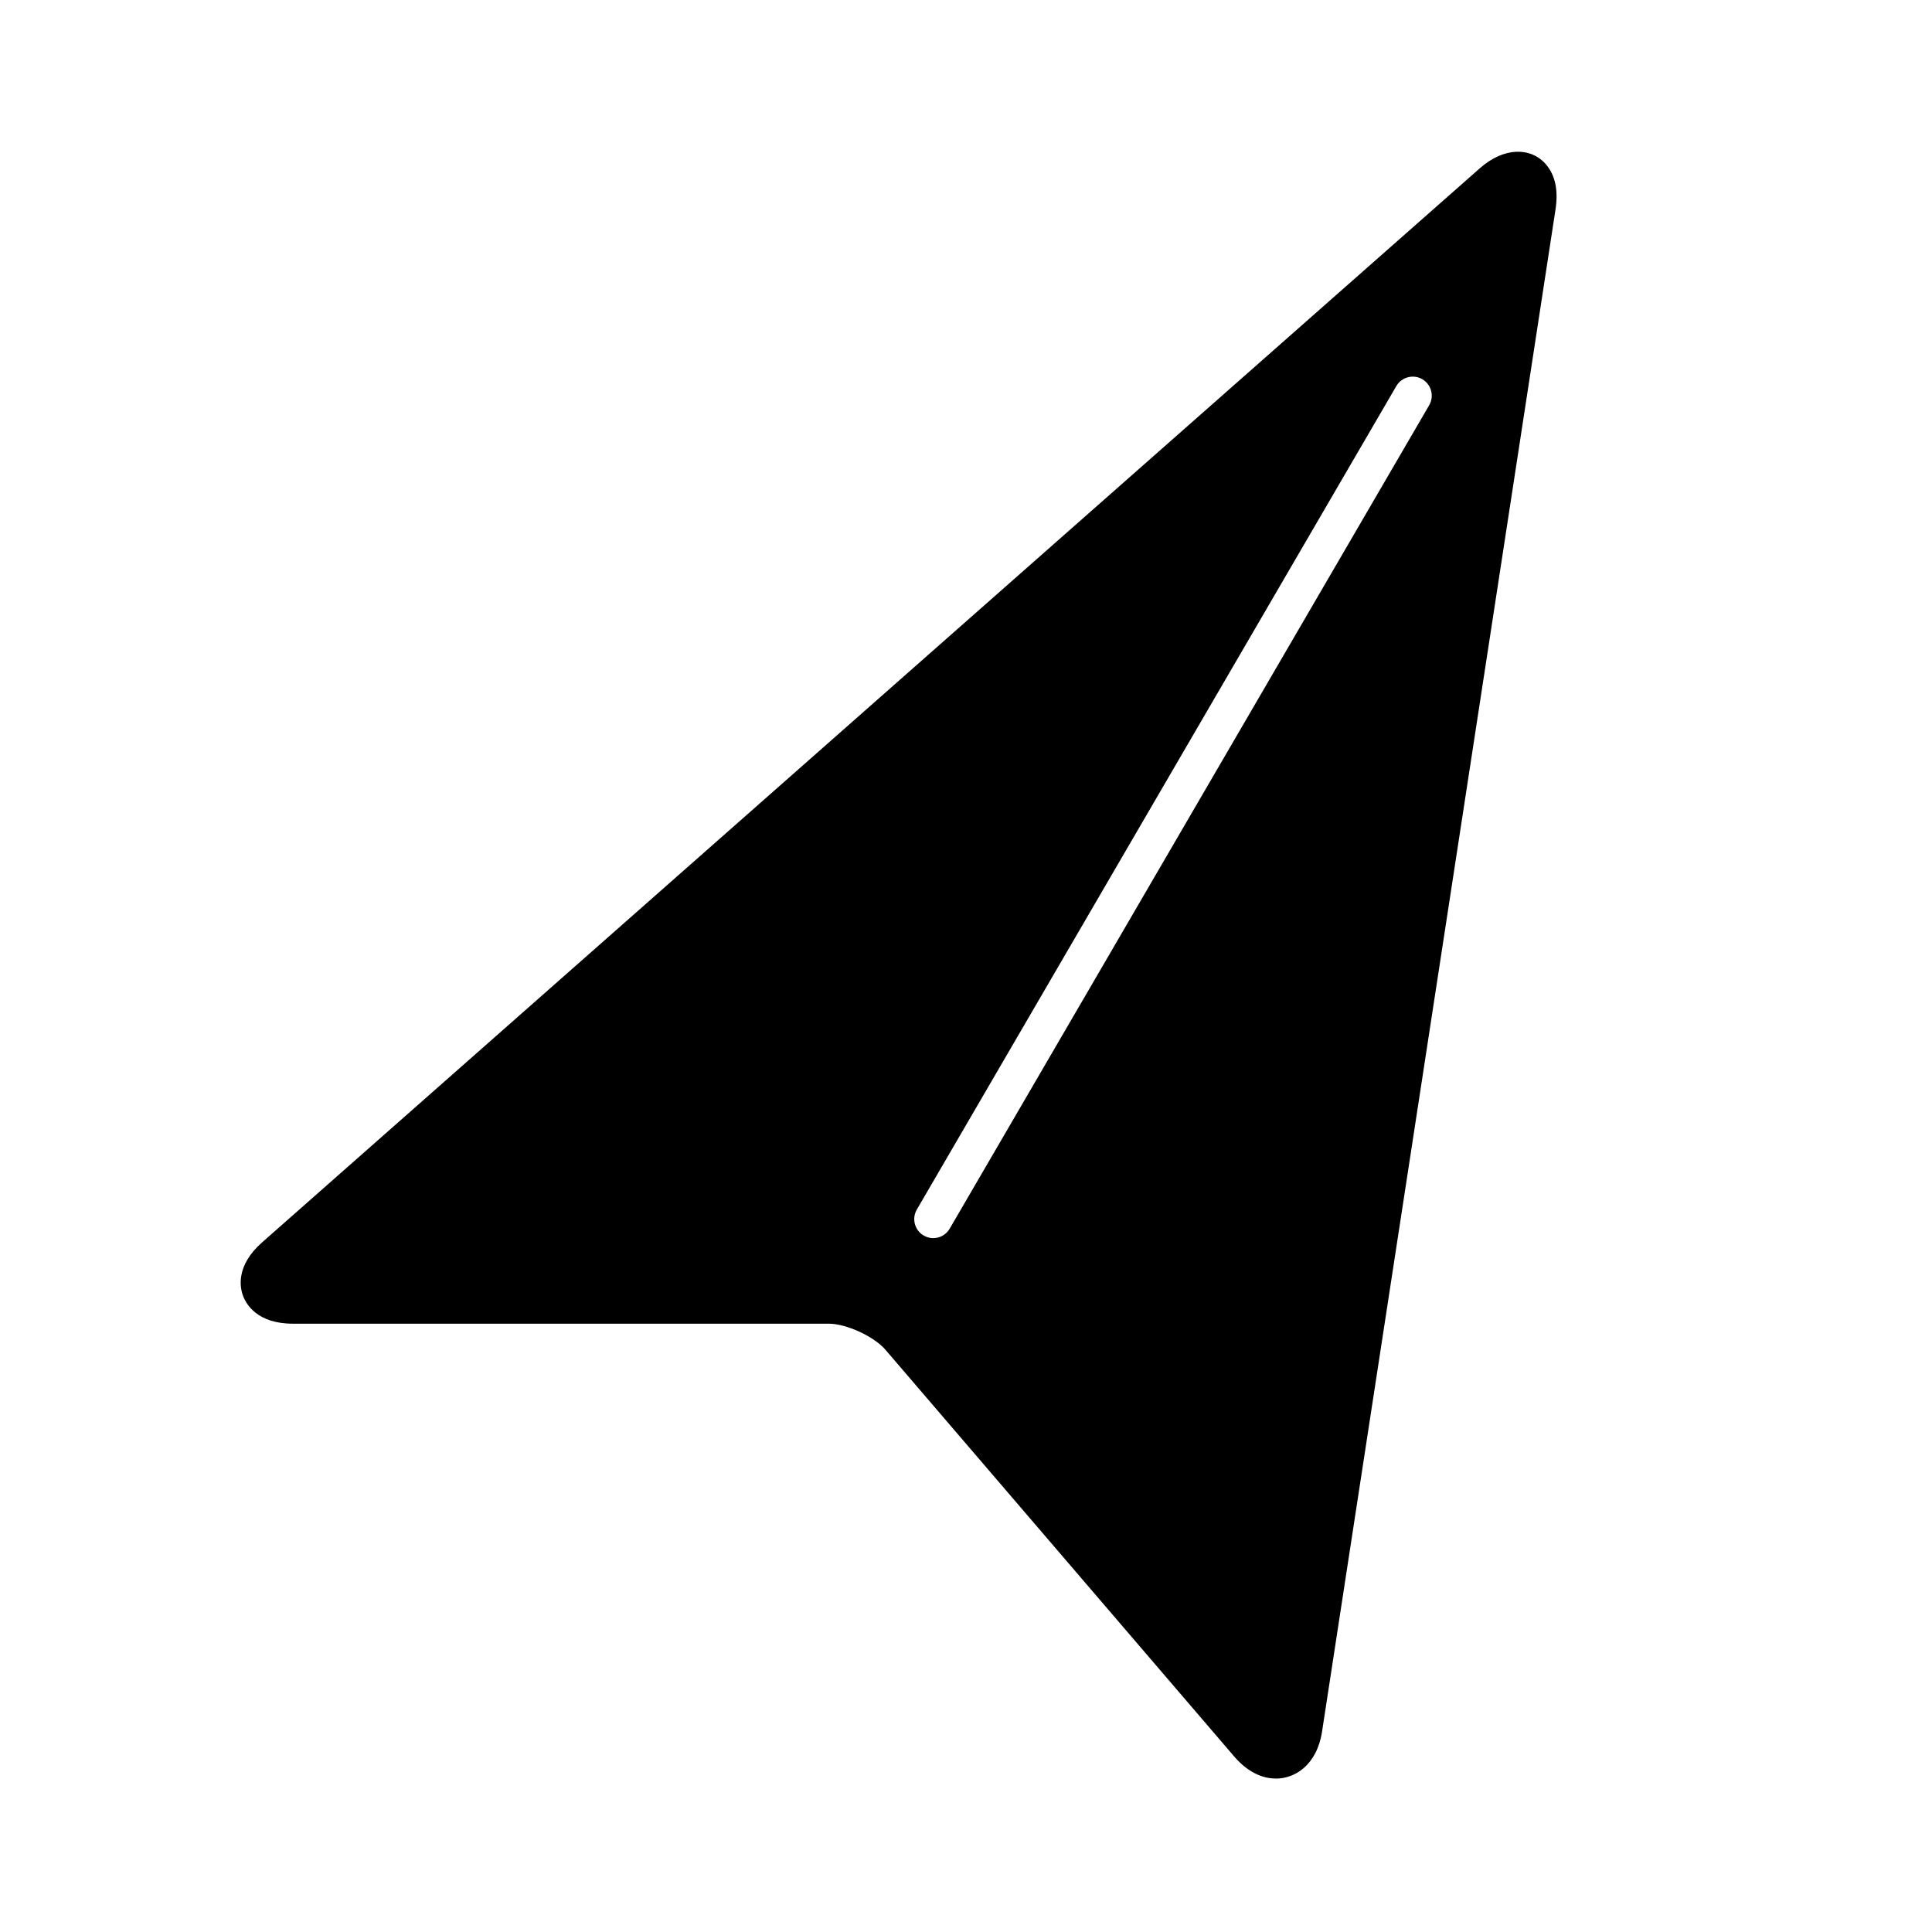
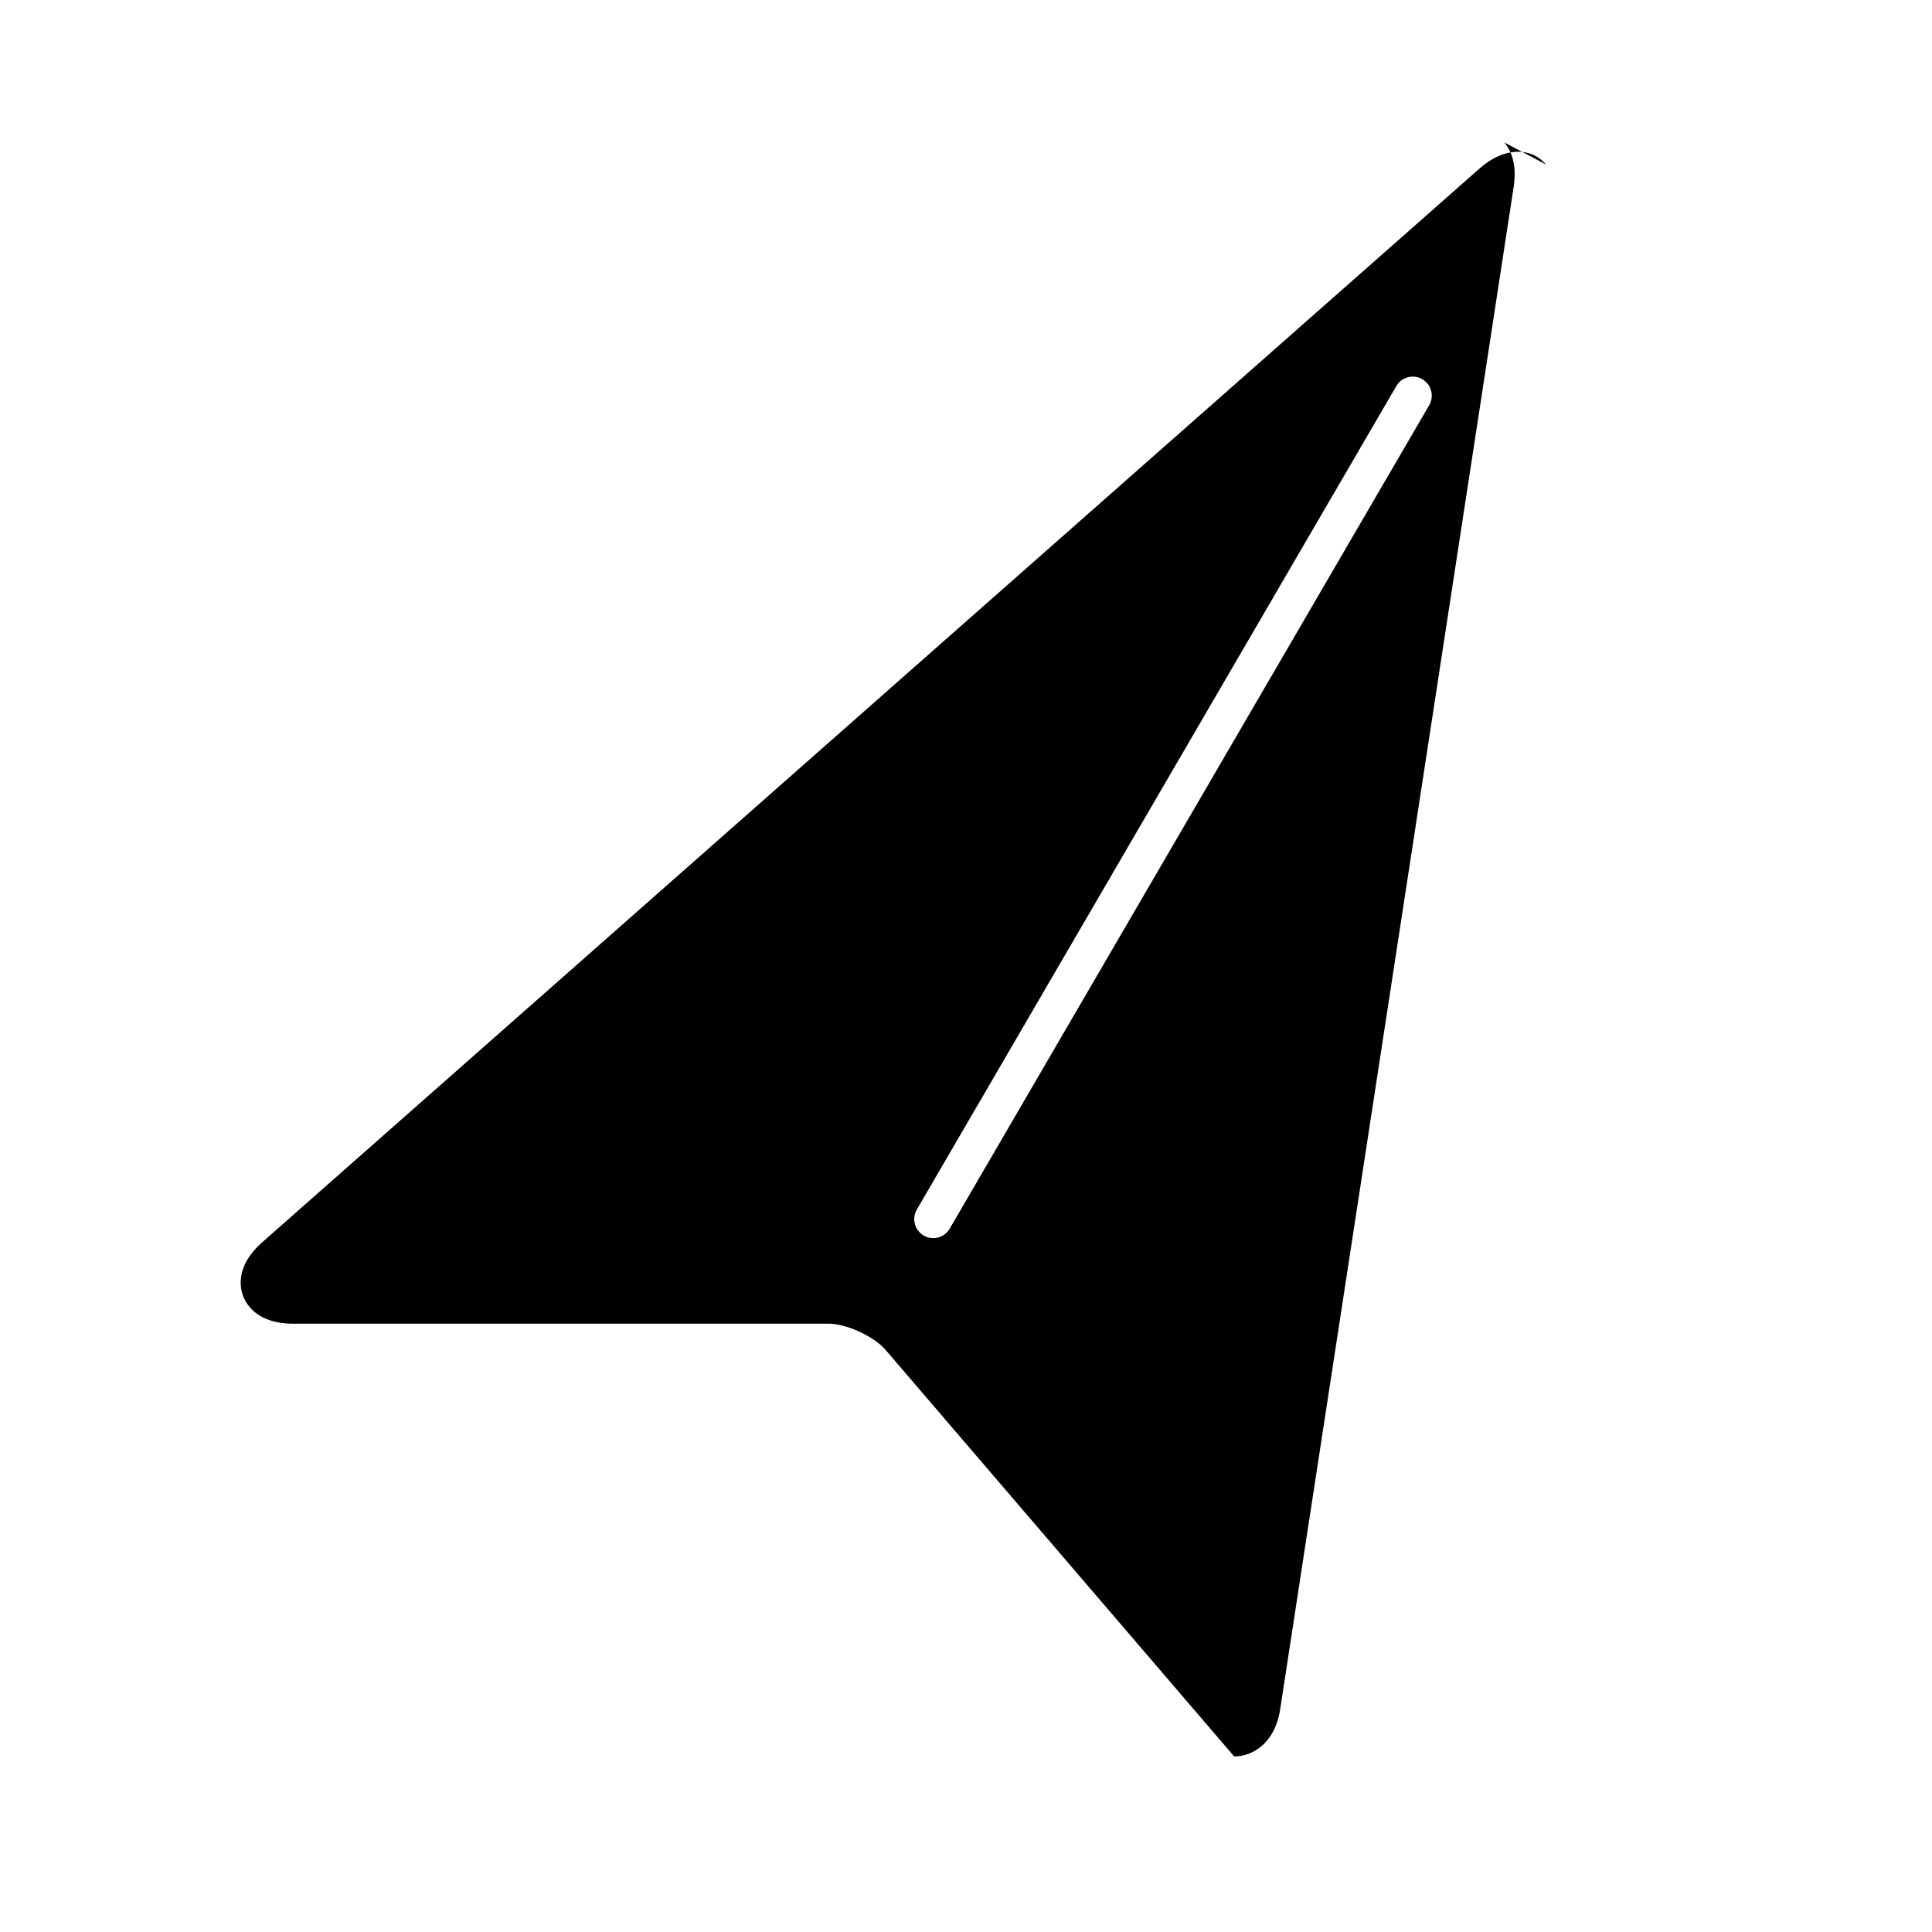
<svg xmlns="http://www.w3.org/2000/svg" fill="#000000" width="800px" height="800px" version="1.1" viewBox="144 144 512 512">
-   <path d="m553.73 187.6c-4.019-4.68-11.164-4.644-17.504 0.945l-322.76 284.69c-7.055 6.219-5.875 12.016-5.043 14.223 0.836 2.207 3.785 7.332 13.191 7.332h142c4.691 0 12 3.367 15.055 6.926l92.387 107.75c4.156 4.856 8.332 5.875 11.105 5.875h0.004c4.742 0 10.785-3.281 12.203-12.523l61.863-403.34c0.766-5.043-0.074-9.039-2.508-11.875zm-30.984 63.793-127.07 218.22c-0.938 1.605-2.625 2.504-4.359 2.504-0.863 0-1.734-0.223-2.527-0.684-2.402-1.402-3.219-4.488-1.82-6.887l127.07-218.23c1.395-2.402 4.484-3.219 6.887-1.82 2.402 1.406 3.219 4.492 1.816 6.894z" />
+   <path d="m553.73 187.6c-4.019-4.68-11.164-4.644-17.504 0.945l-322.76 284.69c-7.055 6.219-5.875 12.016-5.043 14.223 0.836 2.207 3.785 7.332 13.191 7.332h142c4.691 0 12 3.367 15.055 6.926l92.387 107.75h0.004c4.742 0 10.785-3.281 12.203-12.523l61.863-403.34c0.766-5.043-0.074-9.039-2.508-11.875zm-30.984 63.793-127.07 218.22c-0.938 1.605-2.625 2.504-4.359 2.504-0.863 0-1.734-0.223-2.527-0.684-2.402-1.402-3.219-4.488-1.82-6.887l127.07-218.23c1.395-2.402 4.484-3.219 6.887-1.82 2.402 1.406 3.219 4.492 1.816 6.894z" />
</svg>